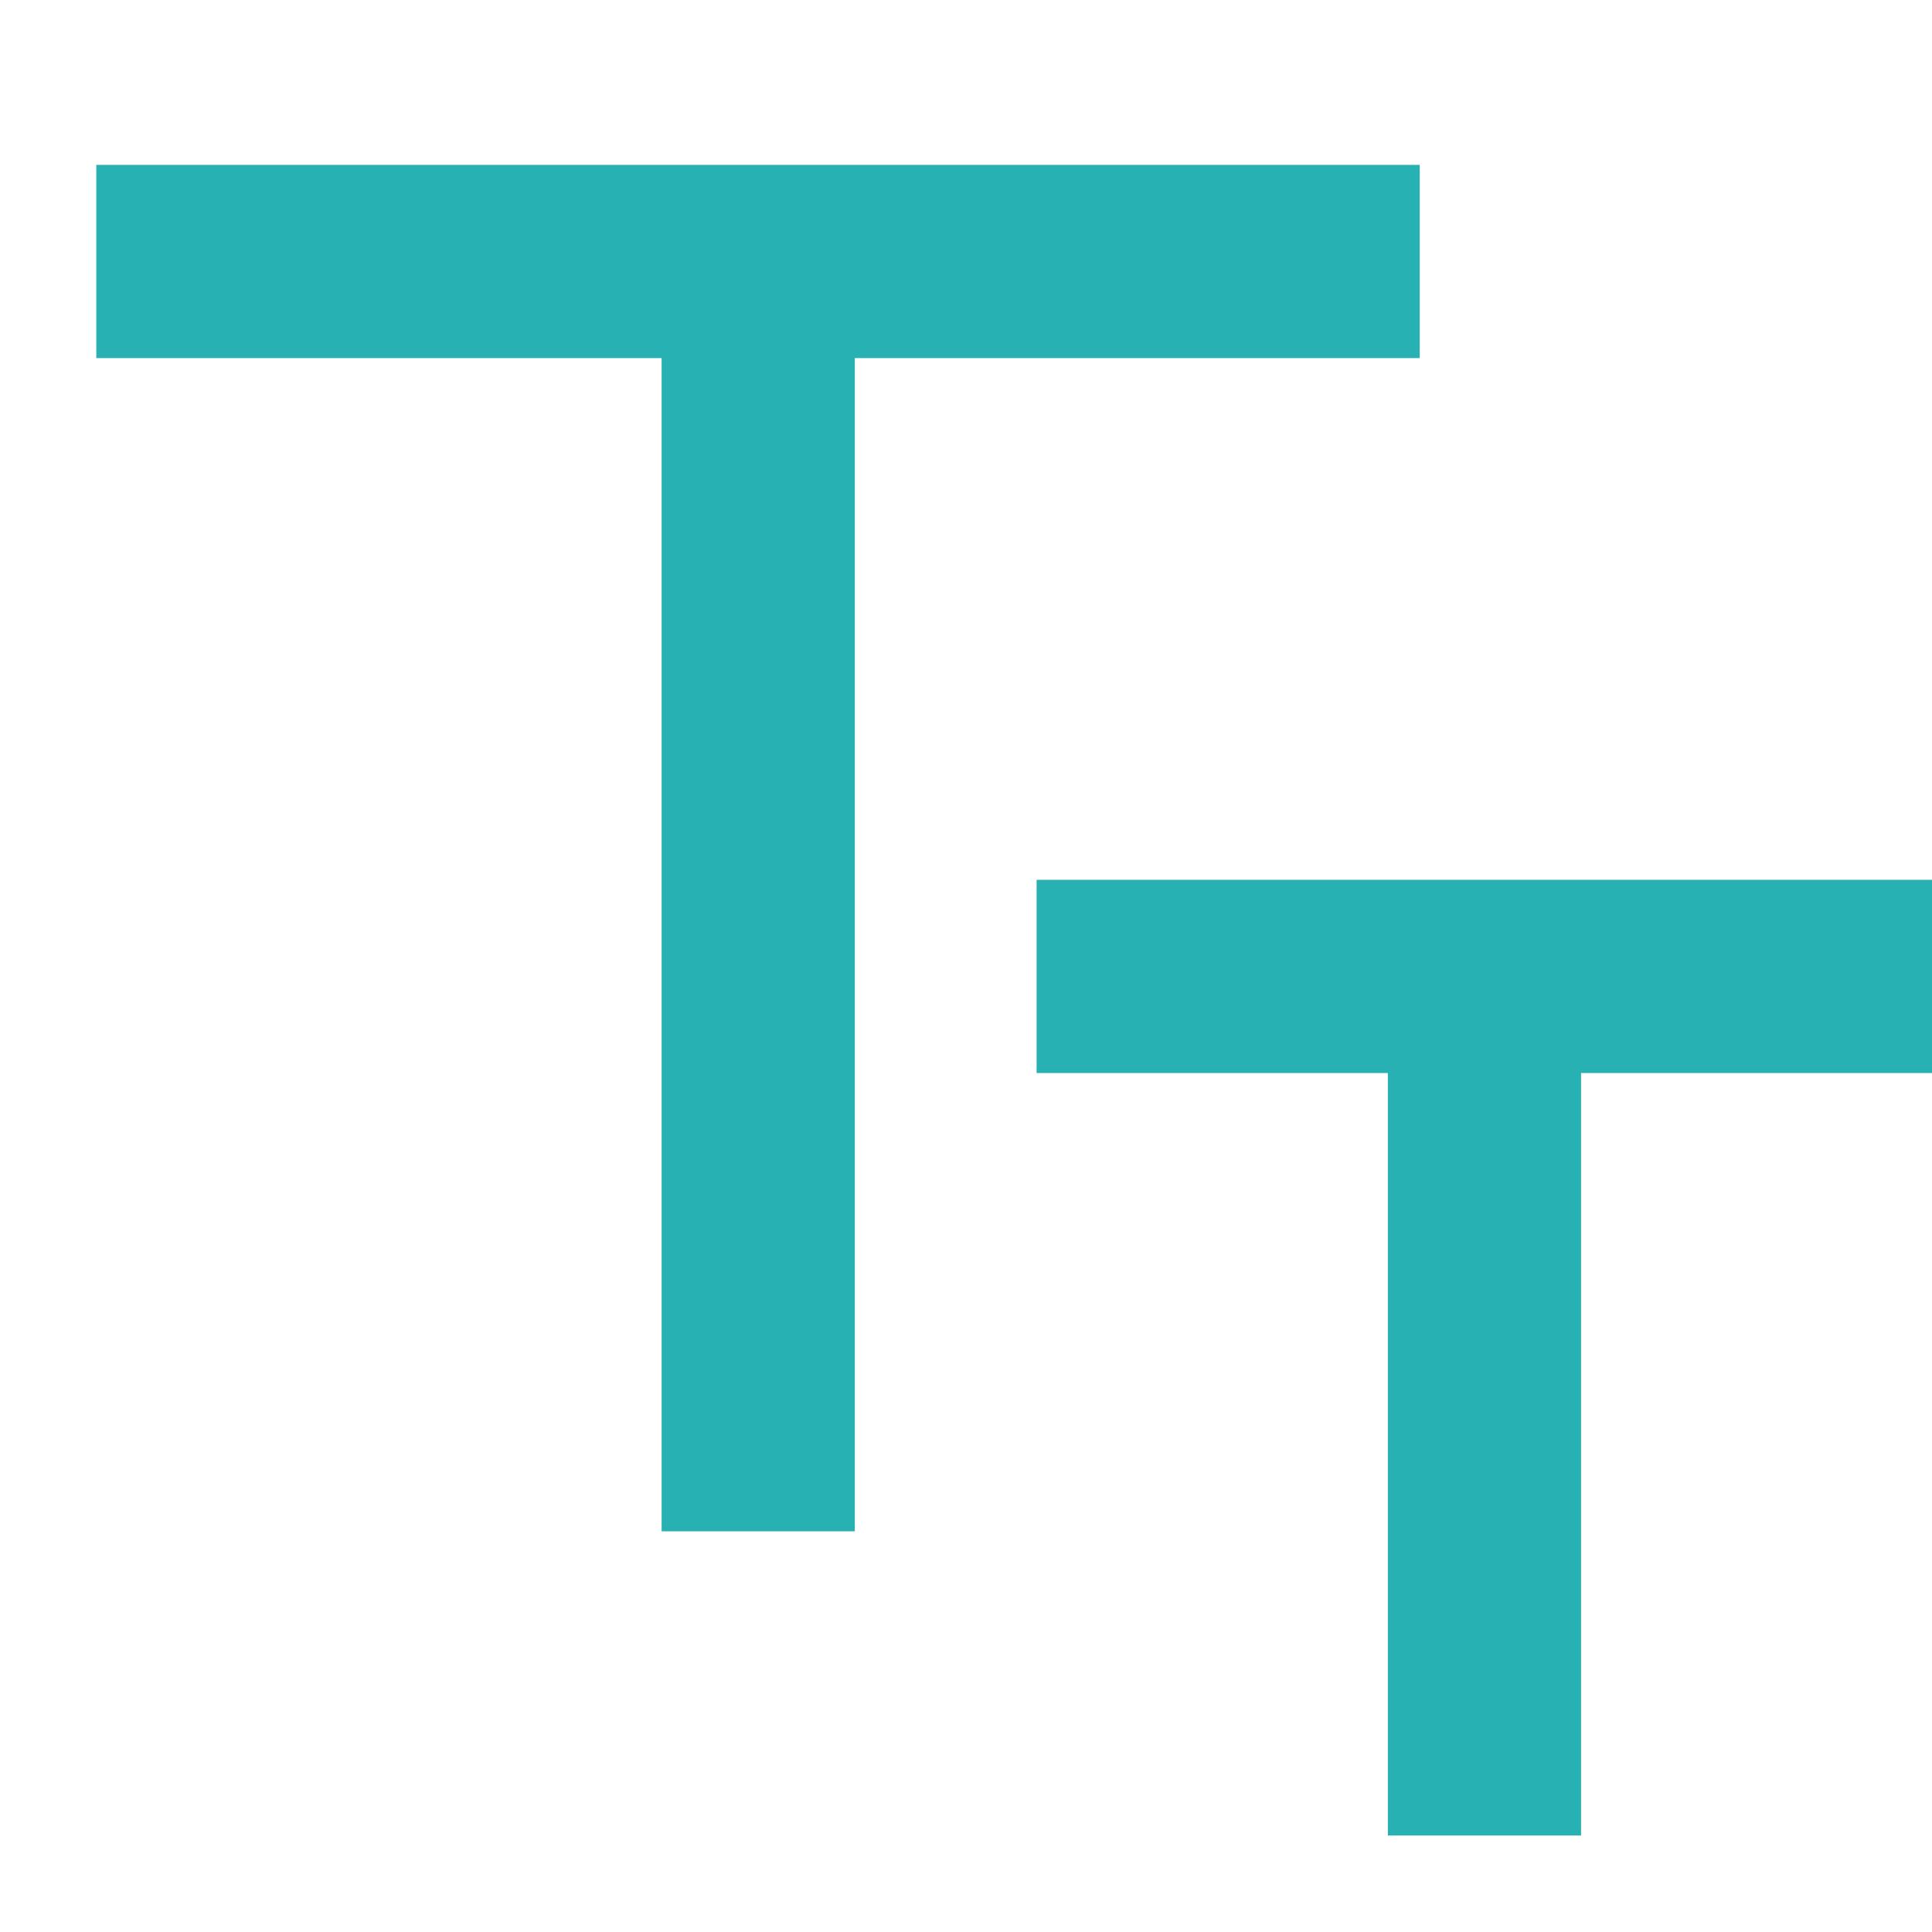
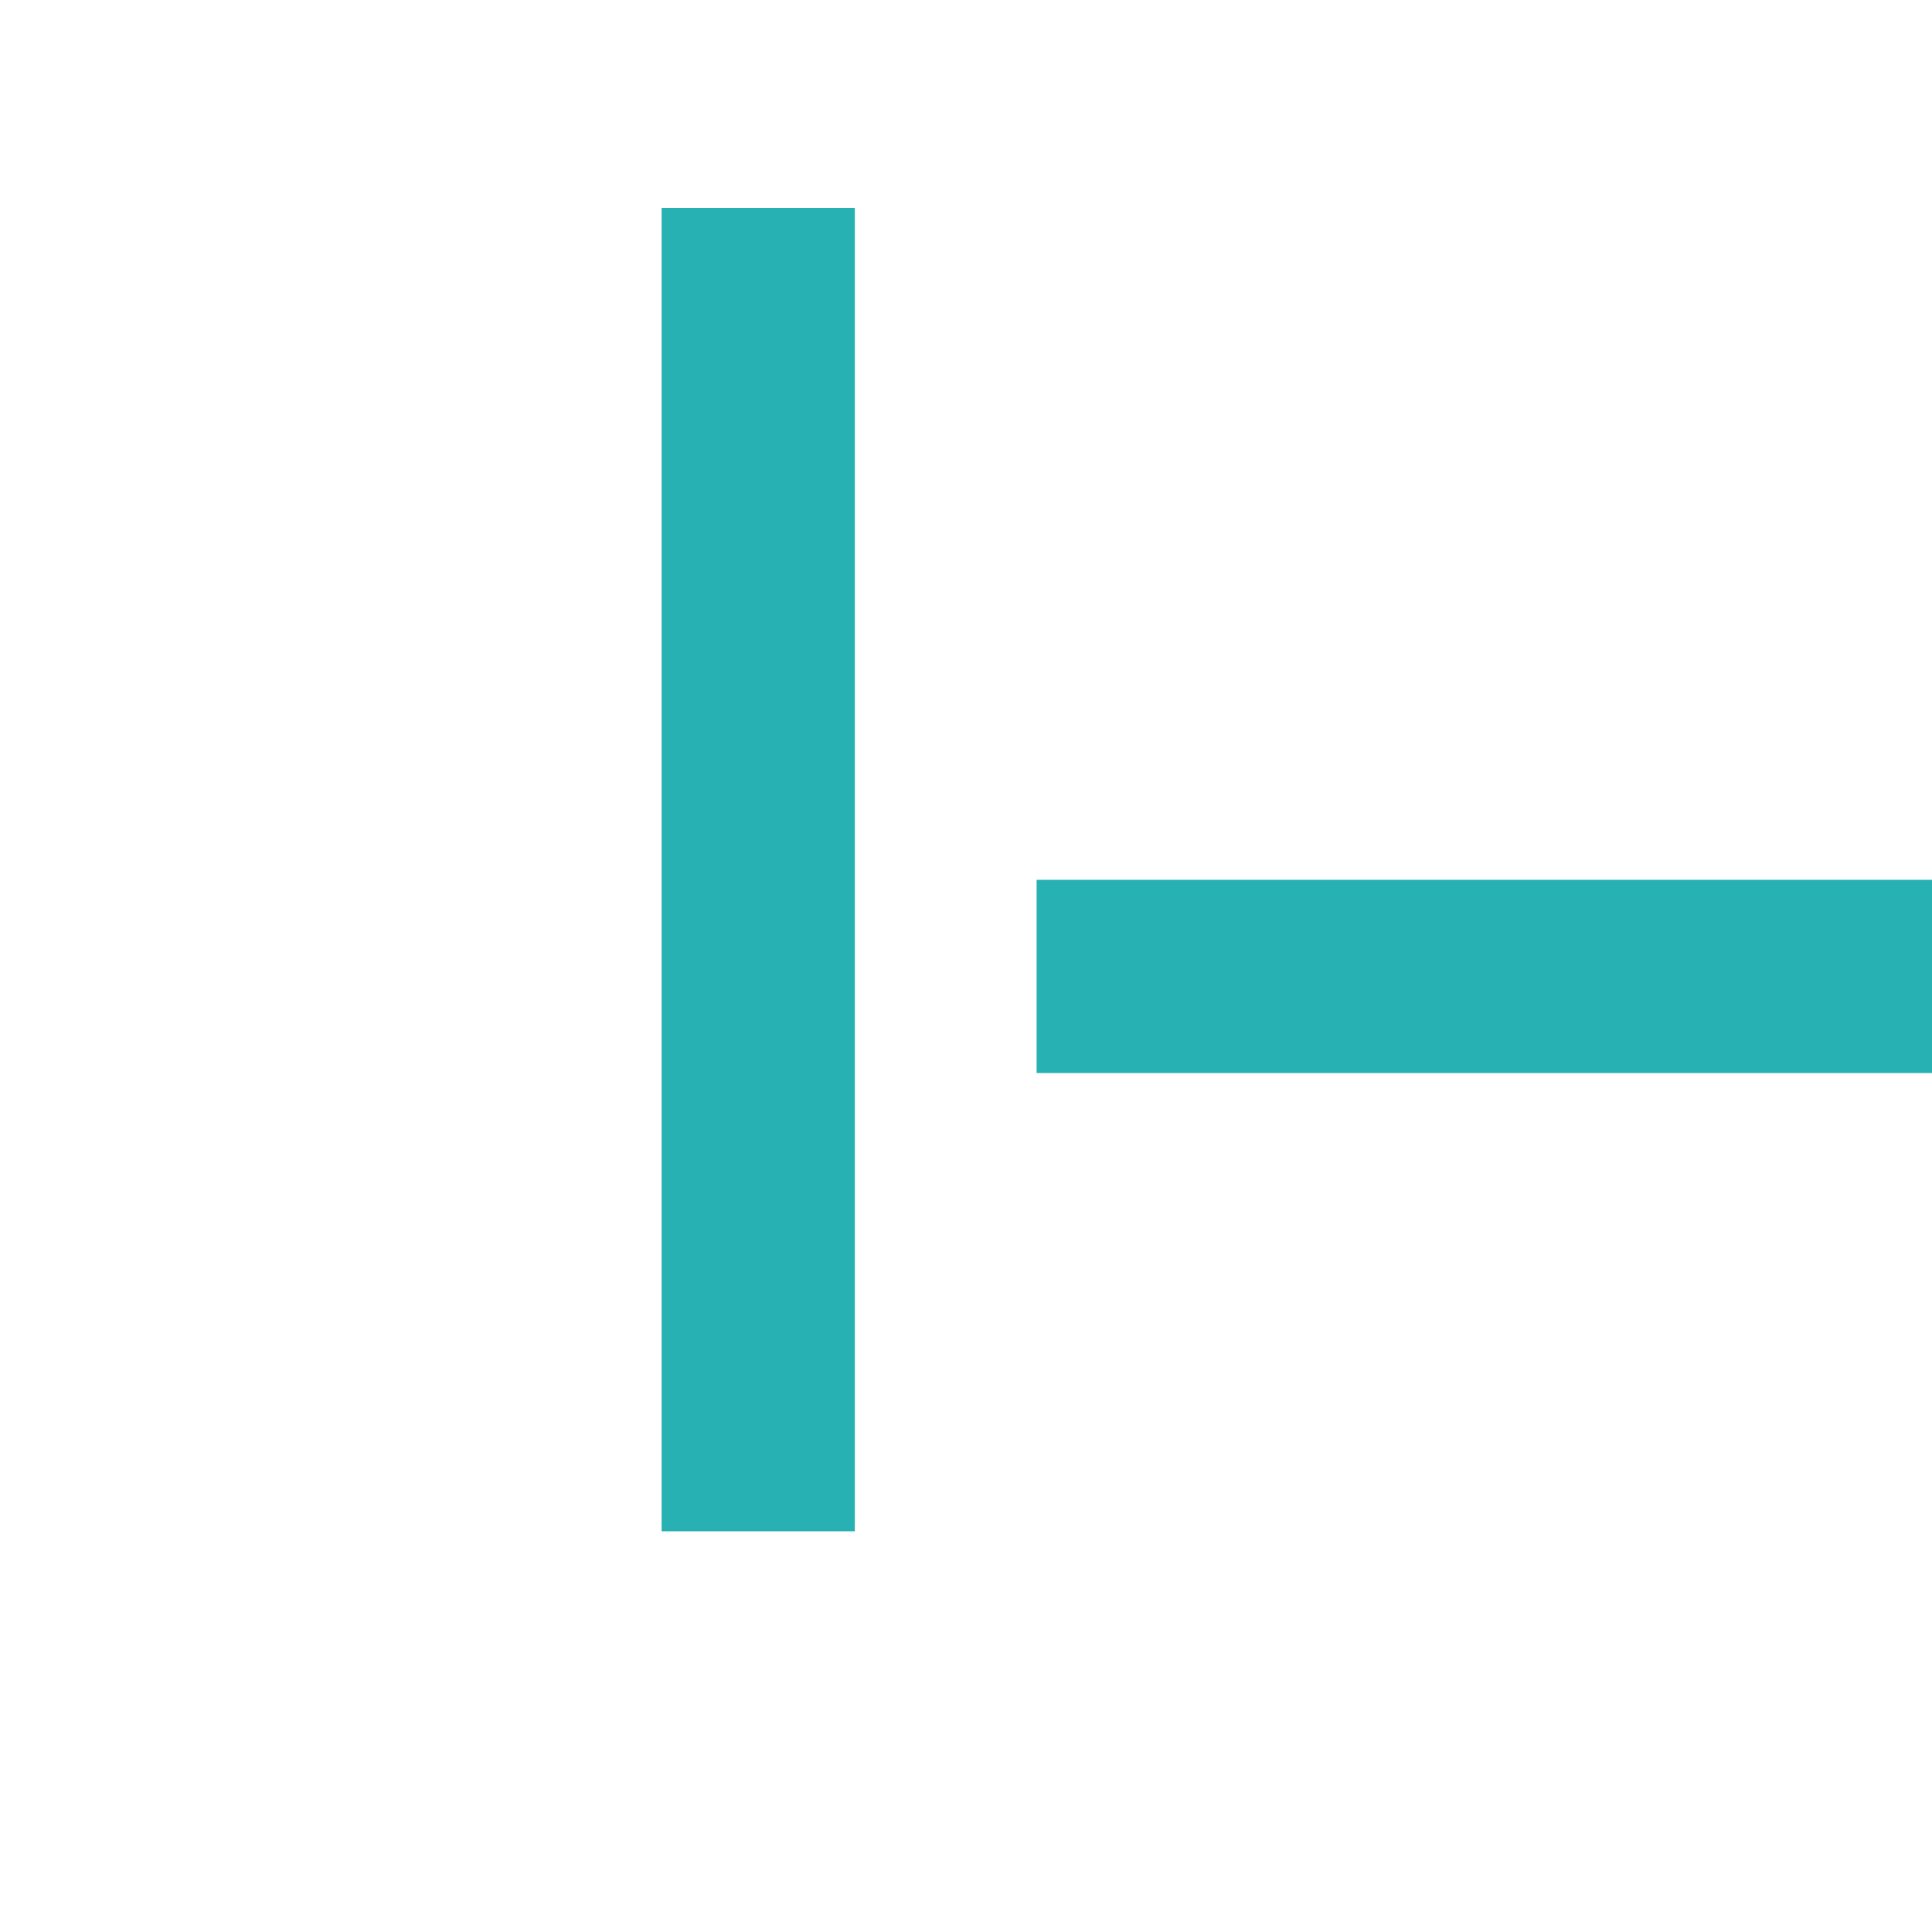
<svg xmlns="http://www.w3.org/2000/svg" width="20" height="20" viewBox="0 0 20 20">
  <g id="グループ_248374" data-name="グループ 248374" transform="translate(-606 -7737.36)">
-     <rect id="長方形_91868" data-name="長方形 91868" width="20" height="20" rx="5" transform="translate(606 7737.36)" fill="none" />
    <g id="グループ_248381" data-name="グループ 248381" transform="translate(-1.171 -3.085)">
-       <path id="パス_611771" data-name="パス 611771" d="M621.868,7743.983h-13.7v-2h13.7Z" transform="translate(0 0.169)" fill="#28b1b2" />
      <path id="パス_611772" data-name="パス 611772" d="M13.7,1H0V-1H13.7Z" transform="translate(615.02 7742.597) rotate(90)" fill="#28b1b2" />
    </g>
    <g id="グループ_248382" data-name="グループ 248382" transform="translate(8.561 4.495)">
      <path id="パス_611771-2" data-name="パス 611771" d="M617.439,7743.983h-9.269v-2h9.269Z" transform="translate(0 -0.01)" fill="#28b1b2" />
-       <path id="パス_611772-2" data-name="パス 611772" d="M9.269,1H0V-1H9.269Z" transform="translate(612.806 7742.597) rotate(90)" fill="#28b1b2" />
    </g>
  </g>
</svg>